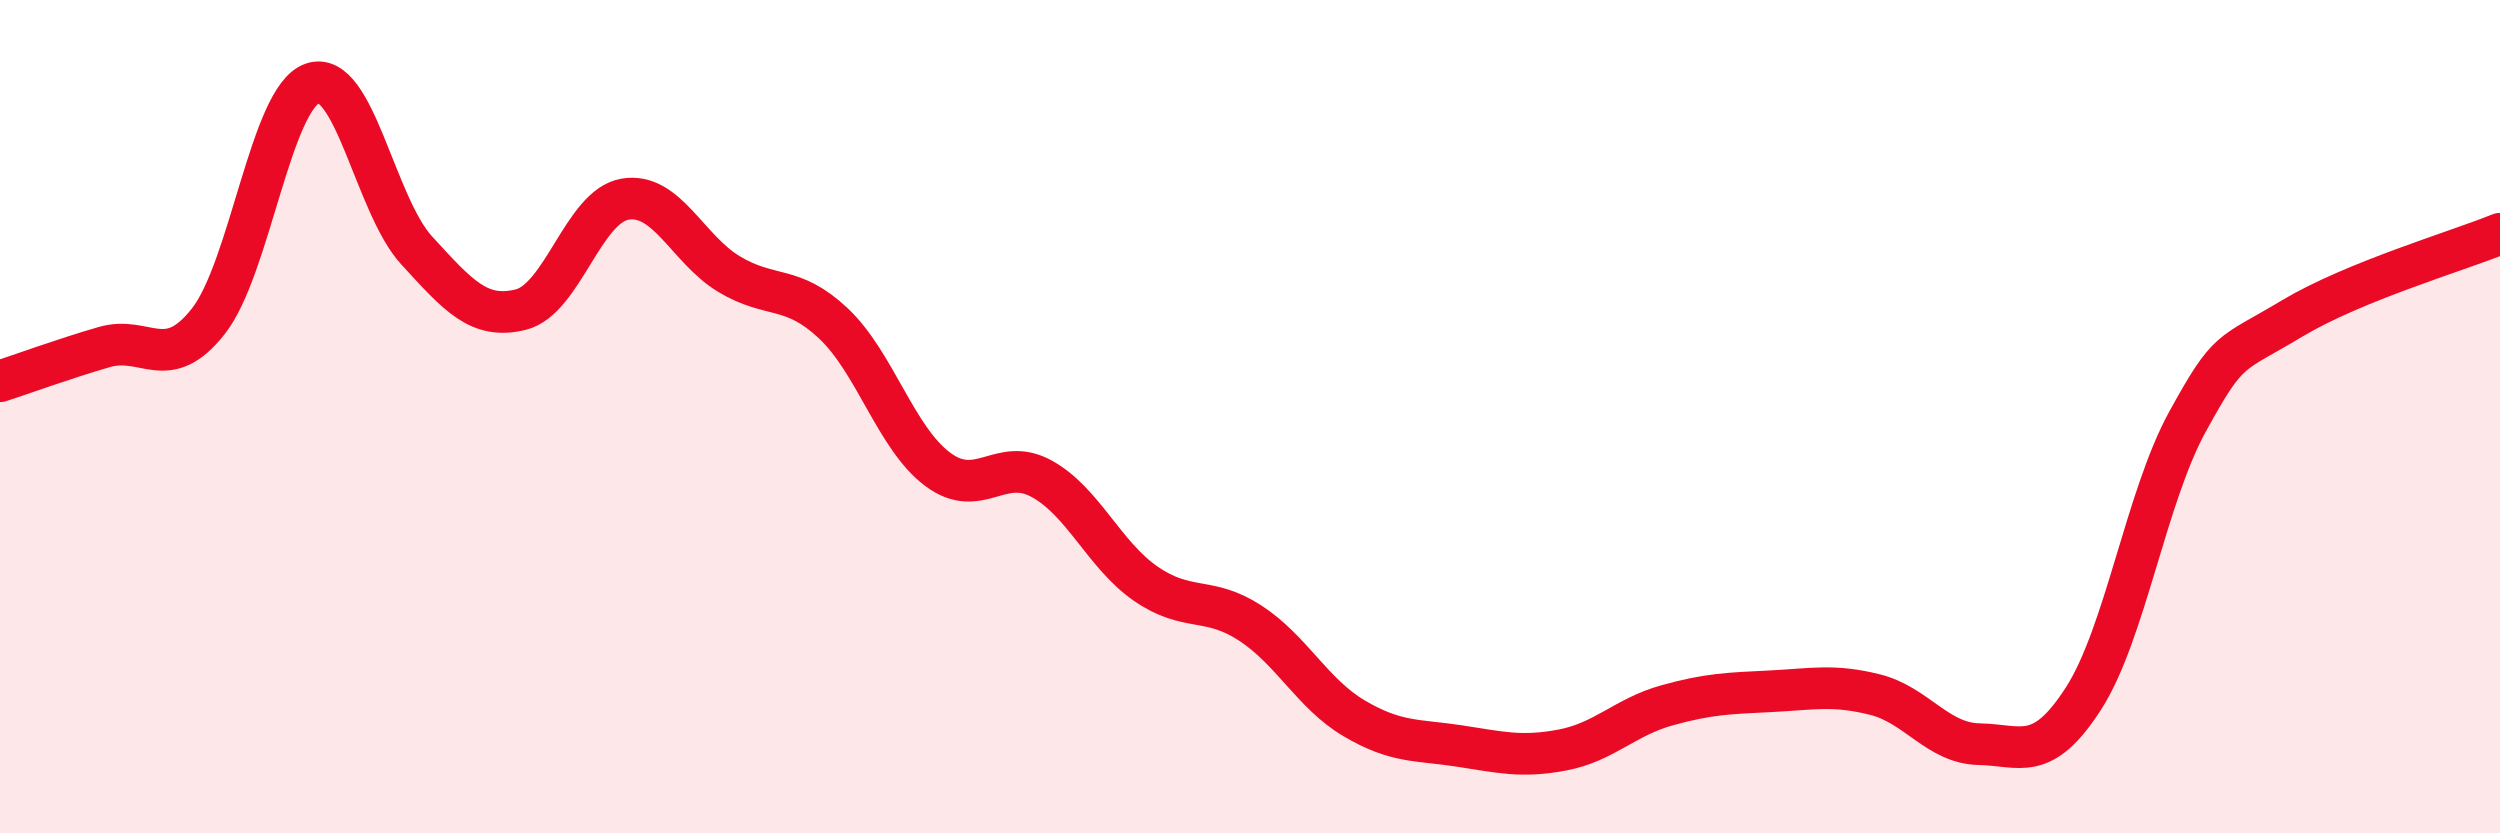
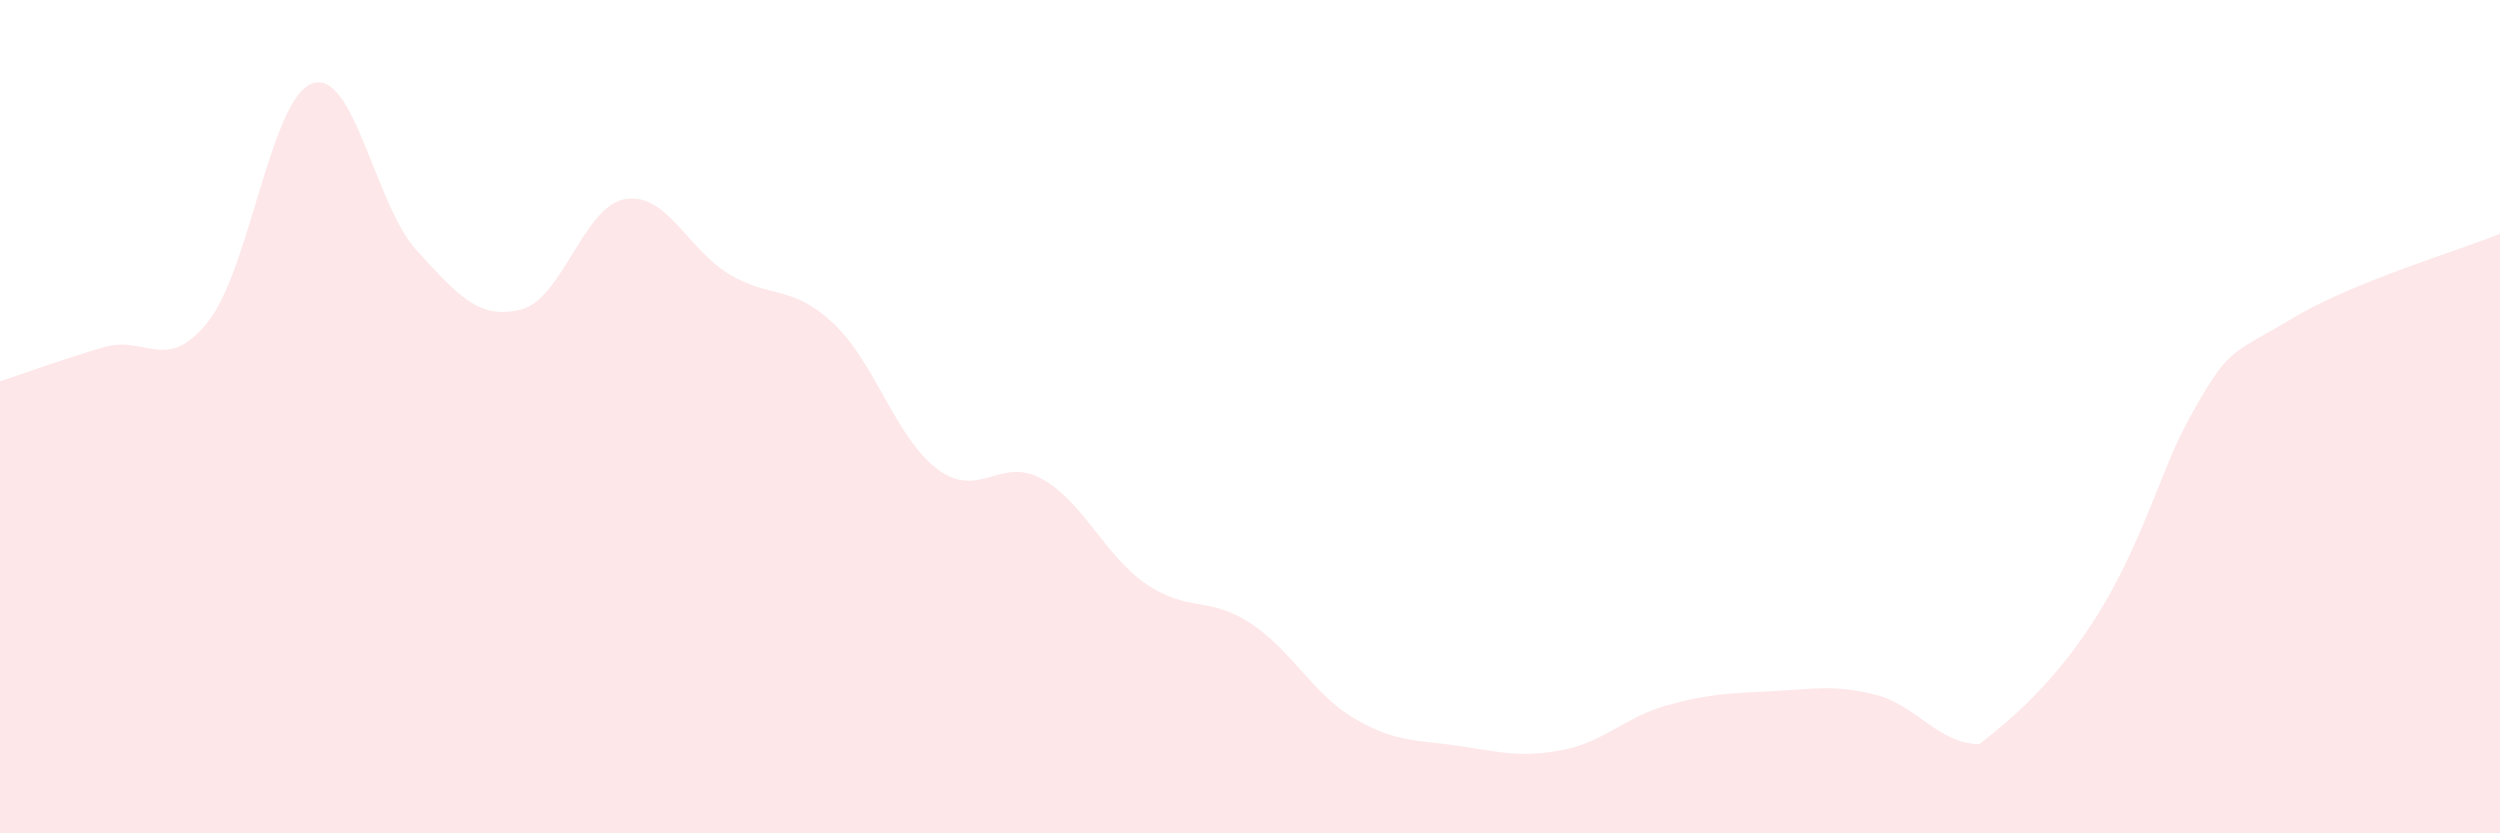
<svg xmlns="http://www.w3.org/2000/svg" width="60" height="20" viewBox="0 0 60 20">
-   <path d="M 0,9.15 C 0.5,8.99 1.5,8.62 2.5,8.33 C 3.5,8.04 4,8.98 5,7.71 C 6,6.44 6.5,2.34 7.5,2 C 8.5,1.66 9,4.92 10,6.01 C 11,7.1 11.5,7.68 12.5,7.43 C 13.5,7.18 14,4.95 15,4.78 C 16,4.61 16.5,5.98 17.5,6.58 C 18.5,7.18 19,6.82 20,7.76 C 21,8.7 21.5,10.51 22.5,11.26 C 23.5,12.01 24,10.94 25,11.49 C 26,12.04 26.5,13.32 27.5,14.01 C 28.5,14.7 29,14.3 30,14.95 C 31,15.6 31.5,16.65 32.5,17.24 C 33.5,17.83 34,17.75 35,17.9 C 36,18.05 36.5,18.19 37.5,18 C 38.5,17.81 39,17.21 40,16.93 C 41,16.65 41.5,16.64 42.5,16.59 C 43.5,16.54 44,16.42 45,16.67 C 46,16.92 46.5,17.84 47.5,17.86 C 48.5,17.88 49,18.32 50,16.77 C 51,15.22 51.5,11.94 52.5,10.12 C 53.5,8.3 53.5,8.55 55,7.65 C 56.5,6.75 59,6.02 60,5.61L60 20L0 20Z" fill="#EB0A25" opacity="0.1" stroke-linecap="round" stroke-linejoin="round" />
-   <path d="M 0,9.15 C 0.5,8.99 1.5,8.62 2.5,8.33 C 3.5,8.04 4,8.98 5,7.71 C 6,6.44 6.5,2.34 7.5,2 C 8.5,1.66 9,4.92 10,6.01 C 11,7.1 11.5,7.68 12.5,7.43 C 13.5,7.18 14,4.95 15,4.78 C 16,4.61 16.5,5.98 17.5,6.58 C 18.5,7.18 19,6.82 20,7.76 C 21,8.7 21.5,10.51 22.5,11.26 C 23.5,12.01 24,10.94 25,11.49 C 26,12.04 26.5,13.32 27.5,14.01 C 28.5,14.7 29,14.3 30,14.95 C 31,15.6 31.5,16.65 32.5,17.24 C 33.5,17.83 34,17.75 35,17.9 C 36,18.05 36.5,18.19 37.5,18 C 38.5,17.81 39,17.21 40,16.93 C 41,16.65 41.5,16.64 42.5,16.59 C 43.5,16.54 44,16.42 45,16.67 C 46,16.92 46.5,17.84 47.5,17.86 C 48.5,17.88 49,18.32 50,16.77 C 51,15.22 51.5,11.94 52.5,10.12 C 53.5,8.3 53.5,8.55 55,7.65 C 56.5,6.75 59,6.02 60,5.61" stroke="#EB0A25" stroke-width="1" fill="none" stroke-linecap="round" stroke-linejoin="round" />
+   <path d="M 0,9.15 C 0.5,8.99 1.5,8.62 2.5,8.33 C 3.5,8.04 4,8.98 5,7.71 C 6,6.44 6.5,2.34 7.5,2 C 8.5,1.66 9,4.92 10,6.01 C 11,7.1 11.5,7.68 12.5,7.43 C 13.5,7.18 14,4.95 15,4.78 C 16,4.61 16.5,5.98 17.5,6.58 C 18.5,7.18 19,6.82 20,7.76 C 21,8.7 21.5,10.51 22.5,11.26 C 23.5,12.01 24,10.94 25,11.49 C 26,12.04 26.5,13.32 27.5,14.01 C 28.5,14.7 29,14.3 30,14.95 C 31,15.6 31.5,16.65 32.5,17.24 C 33.5,17.83 34,17.75 35,17.9 C 36,18.05 36.5,18.19 37.5,18 C 38.5,17.81 39,17.21 40,16.93 C 41,16.65 41.5,16.64 42.5,16.59 C 43.5,16.54 44,16.42 45,16.67 C 46,16.92 46.5,17.84 47.5,17.86 C 51,15.22 51.5,11.94 52.5,10.12 C 53.5,8.3 53.5,8.55 55,7.65 C 56.5,6.75 59,6.02 60,5.61L60 20L0 20Z" fill="#EB0A25" opacity="0.1" stroke-linecap="round" stroke-linejoin="round" />
</svg>